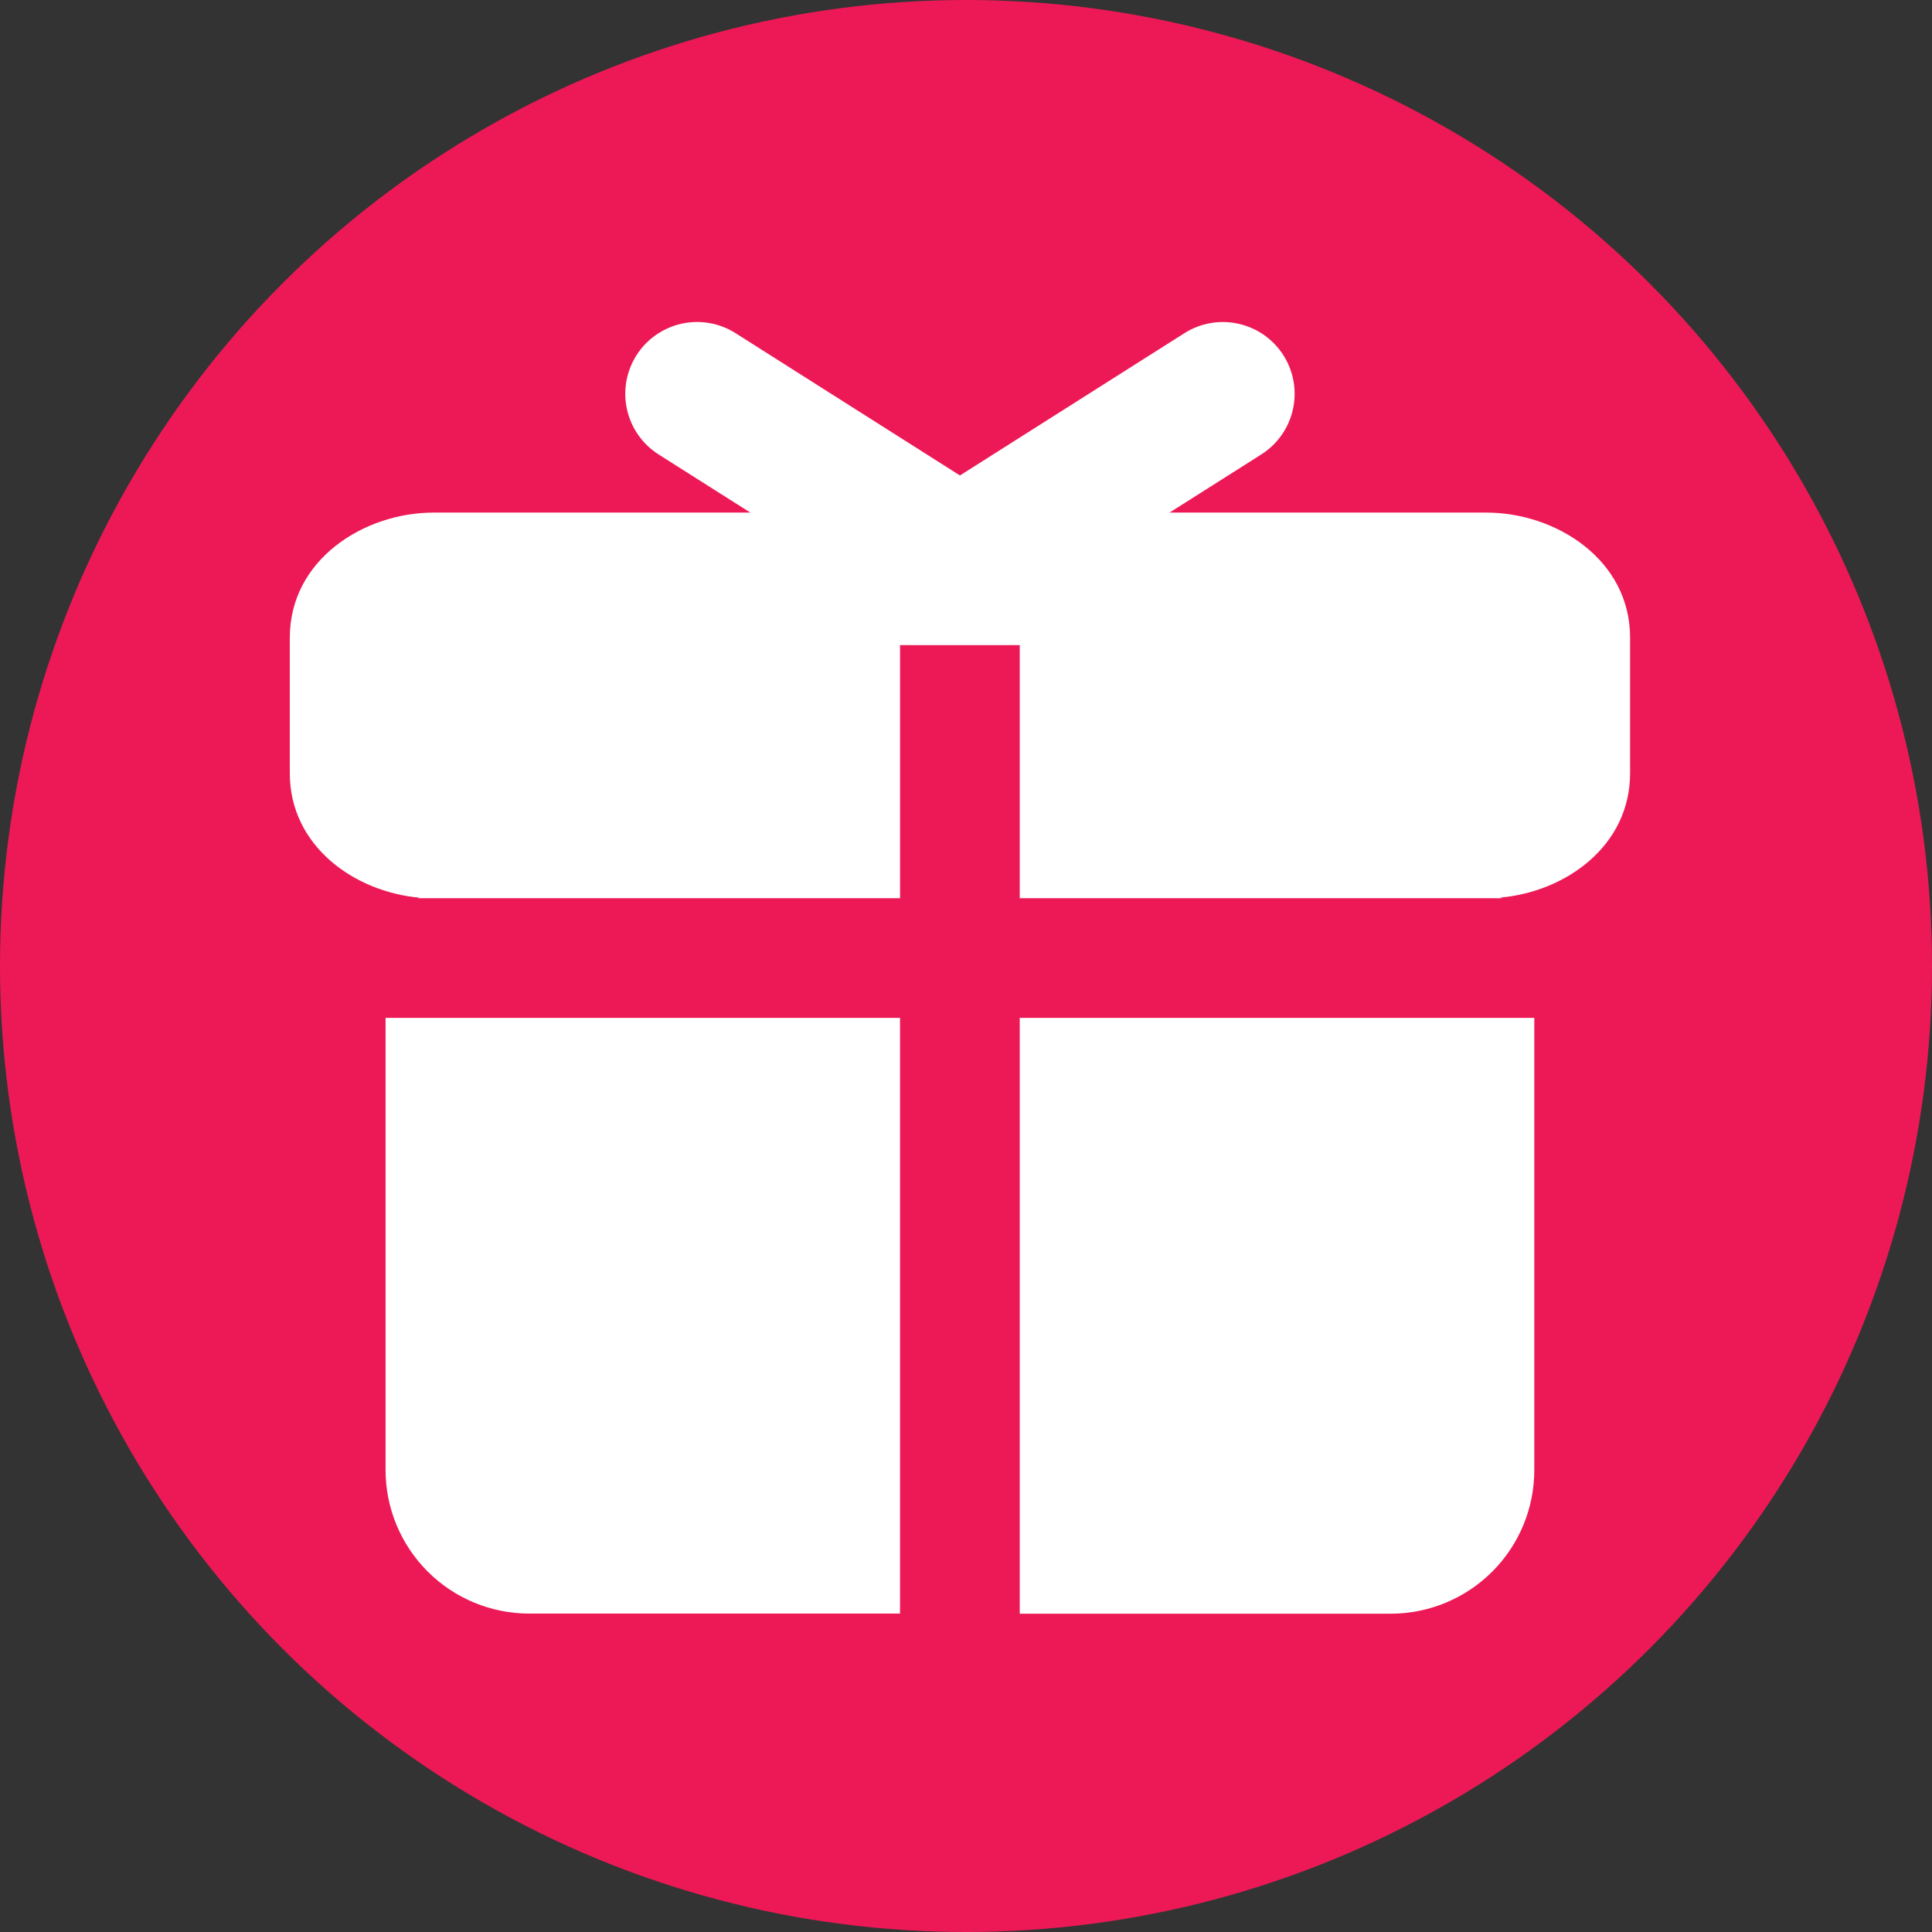
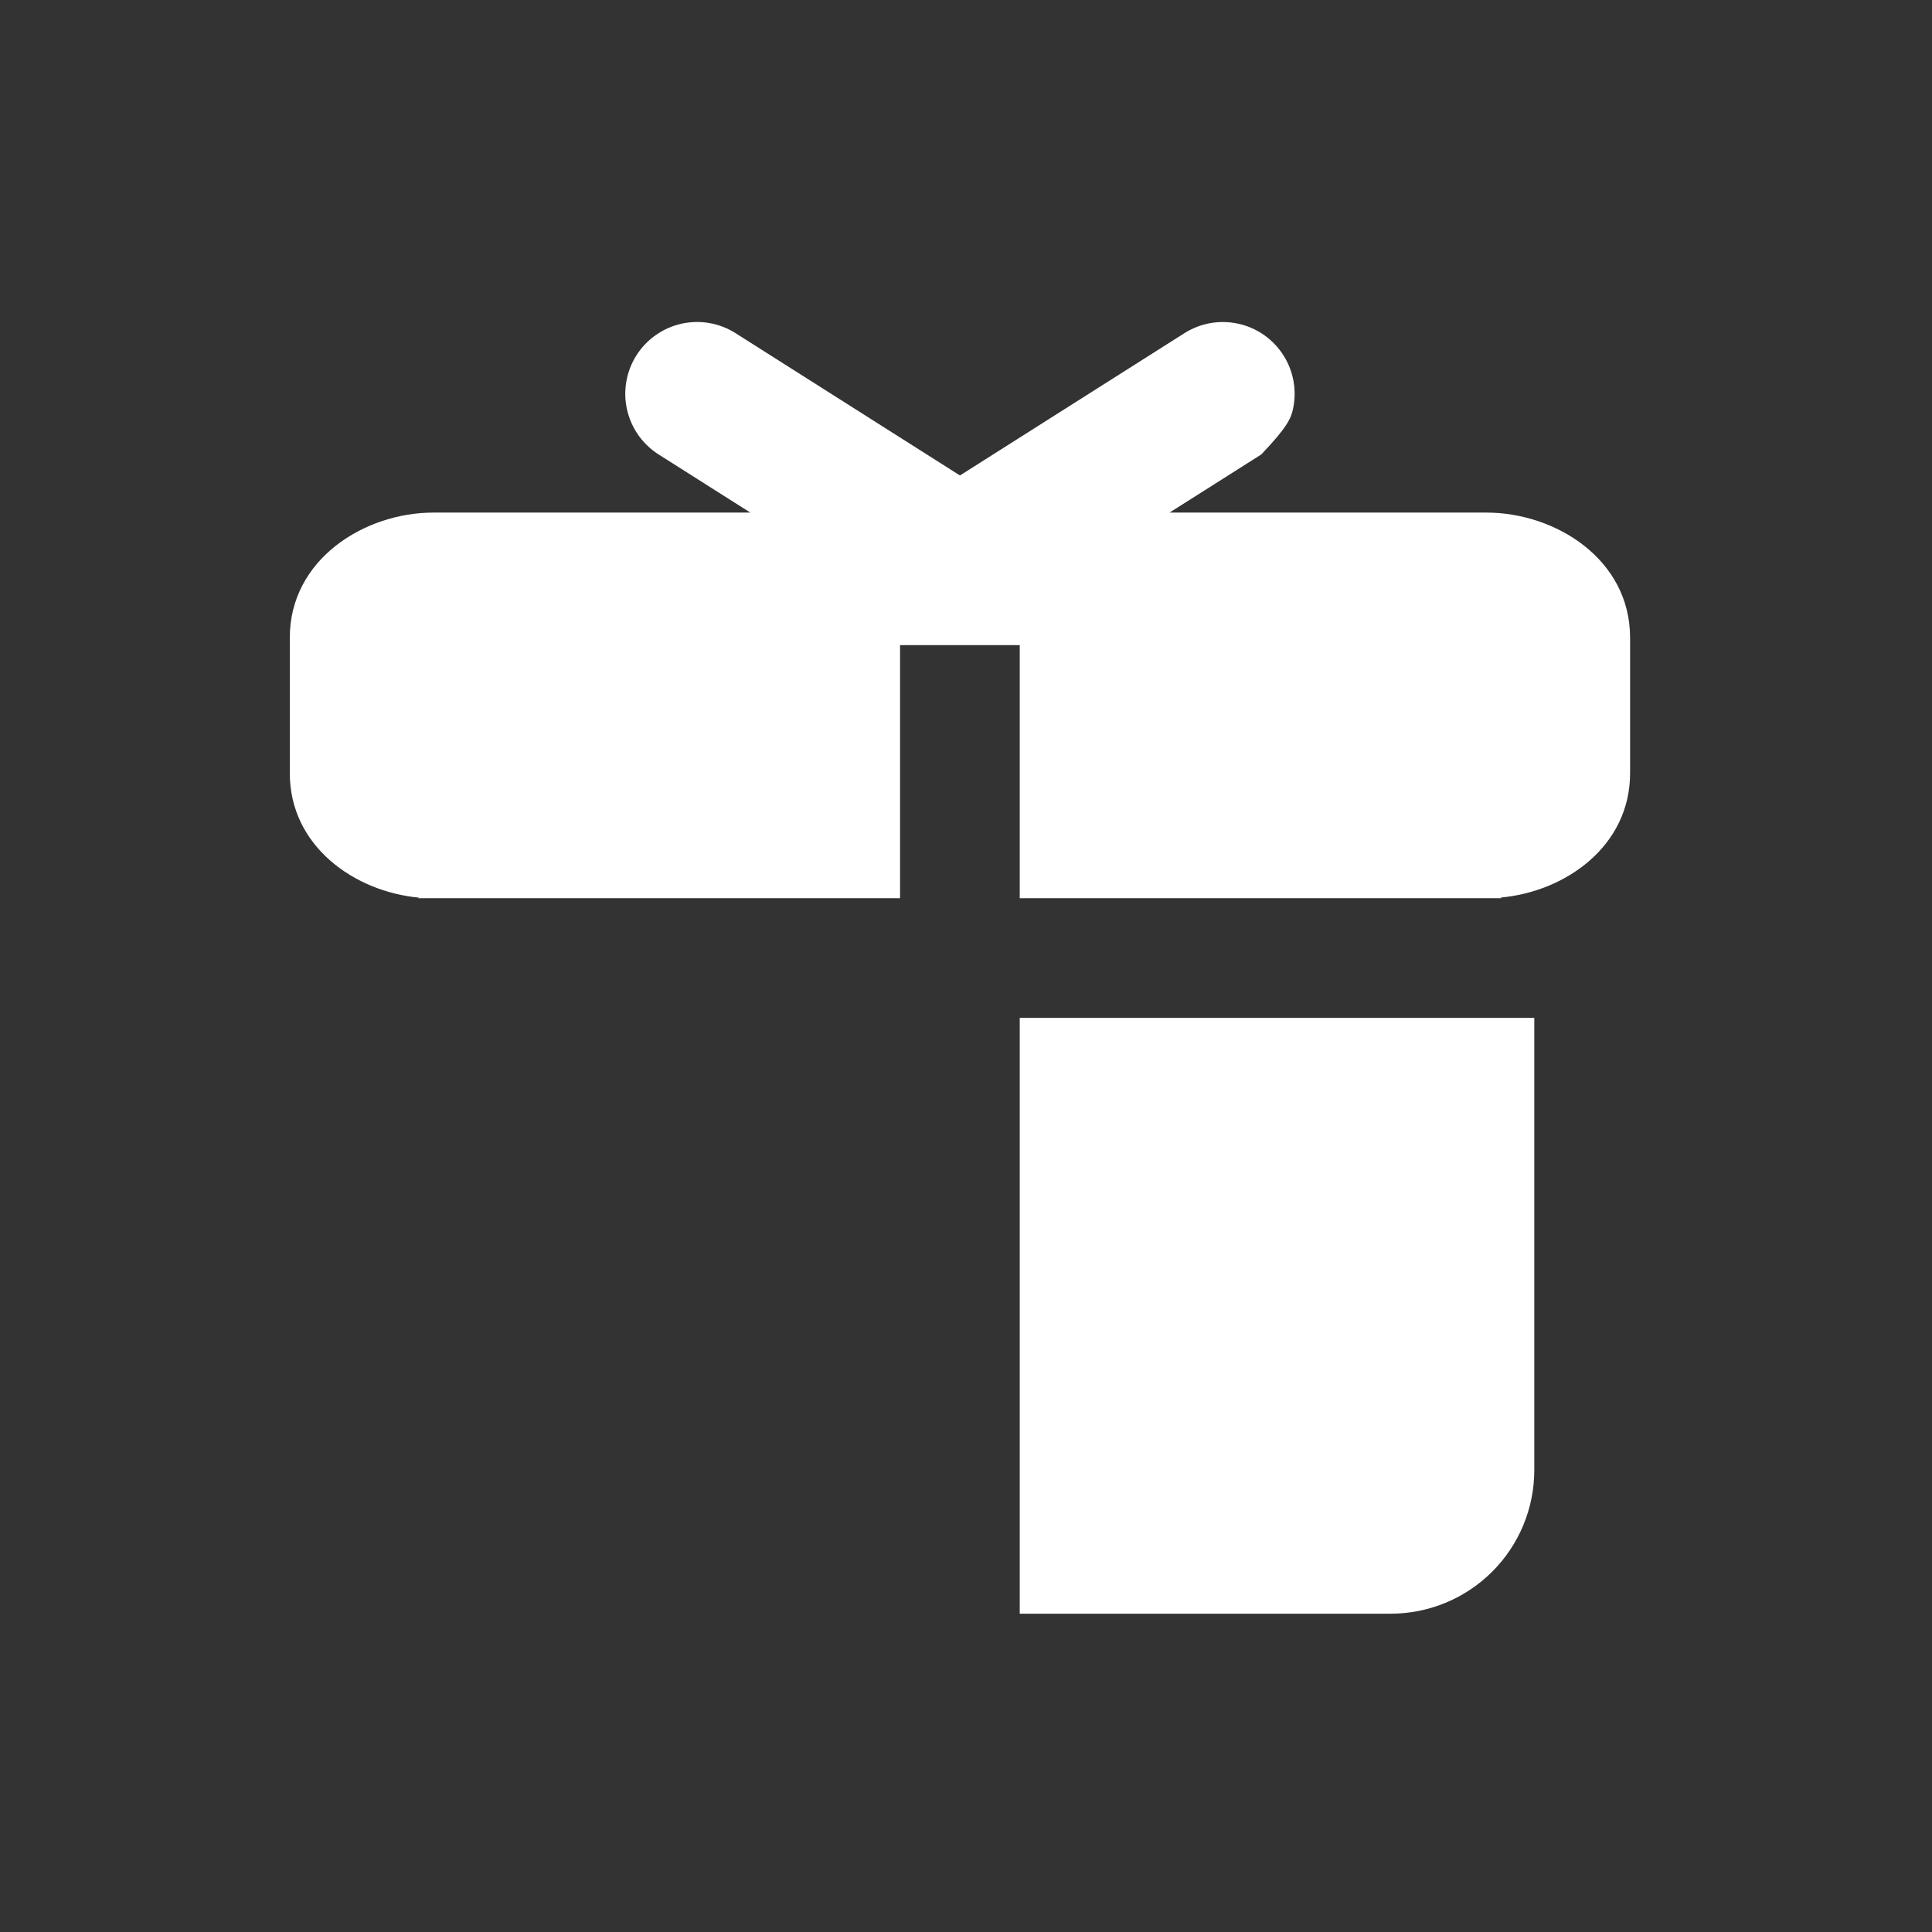
<svg xmlns="http://www.w3.org/2000/svg" width="60" height="60" viewBox="0 0 60 60" fill="none">
  <rect x="0" y="0" width="60" height="60" fill="#333333" stroke="none" />
-   <circle cx="30" cy="30" r="30" fill="#ED1956" />
-   <path d="M22.845 10.348C22.598 10.191 22.322 10.084 22.033 10.033C21.745 9.983 21.449 9.99 21.163 10.053C20.877 10.117 20.607 10.237 20.367 10.405C20.127 10.573 19.923 10.787 19.766 11.034C19.609 11.282 19.502 11.557 19.452 11.846C19.401 12.134 19.408 12.43 19.472 12.716C19.601 13.293 19.954 13.796 20.453 14.113L23.303 15.919H13.46C11.312 15.919 9 17.376 9 19.803V24.013C9 26.28 11.014 27.698 13.025 27.878C13.008 27.883 12.99 27.888 12.973 27.894H27.952V20.036H31.669V27.894H46.647C46.629 27.887 46.611 27.881 46.593 27.875C48.613 27.698 50.624 26.28 50.624 24.013V19.803C50.624 17.372 48.312 15.919 46.164 15.919H36.321L39.171 14.113C39.418 13.956 39.632 13.752 39.8 13.513C39.969 13.273 40.088 13.003 40.152 12.717C40.216 12.431 40.223 12.136 40.173 11.848C40.123 11.559 40.016 11.283 39.859 11.036C39.702 10.789 39.498 10.575 39.259 10.406C39.019 10.238 38.749 10.119 38.463 10.055C38.178 9.991 37.882 9.984 37.594 10.034C37.305 10.084 37.029 10.191 36.782 10.348L29.812 14.766L22.845 10.348Z" fill="white" />
+   <path d="M22.845 10.348C22.598 10.191 22.322 10.084 22.033 10.033C21.745 9.983 21.449 9.99 21.163 10.053C20.877 10.117 20.607 10.237 20.367 10.405C20.127 10.573 19.923 10.787 19.766 11.034C19.609 11.282 19.502 11.557 19.452 11.846C19.401 12.134 19.408 12.43 19.472 12.716C19.601 13.293 19.954 13.796 20.453 14.113L23.303 15.919H13.46C11.312 15.919 9 17.376 9 19.803V24.013C9 26.28 11.014 27.698 13.025 27.878C13.008 27.883 12.99 27.888 12.973 27.894H27.952V20.036H31.669V27.894H46.647C46.629 27.887 46.611 27.881 46.593 27.875C48.613 27.698 50.624 26.28 50.624 24.013V19.803C50.624 17.372 48.312 15.919 46.164 15.919H36.321L39.171 14.113C39.969 13.273 40.088 13.003 40.152 12.717C40.216 12.431 40.223 12.136 40.173 11.848C40.123 11.559 40.016 11.283 39.859 11.036C39.702 10.789 39.498 10.575 39.259 10.406C39.019 10.238 38.749 10.119 38.463 10.055C38.178 9.991 37.882 9.984 37.594 10.034C37.305 10.084 37.029 10.191 36.782 10.348L29.812 14.766L22.845 10.348Z" fill="white" />
  <path d="M47.649 31.611H31.669V50.115H43.189C43.775 50.115 44.355 49.999 44.896 49.775C45.437 49.551 45.929 49.222 46.343 48.808C46.757 48.394 47.086 47.903 47.31 47.361C47.534 46.82 47.649 46.24 47.649 45.654V31.611Z" fill="white" />
-   <path d="M27.955 31.611H11.974V45.651C11.974 46.833 12.444 47.967 13.28 48.803C14.115 49.64 15.249 50.11 16.431 50.111H27.951V31.607L27.955 31.611Z" fill="white" />
-   <path d="M36.344 18.537H22.963" stroke="white" stroke-linecap="round" stroke-linejoin="round" />
</svg>